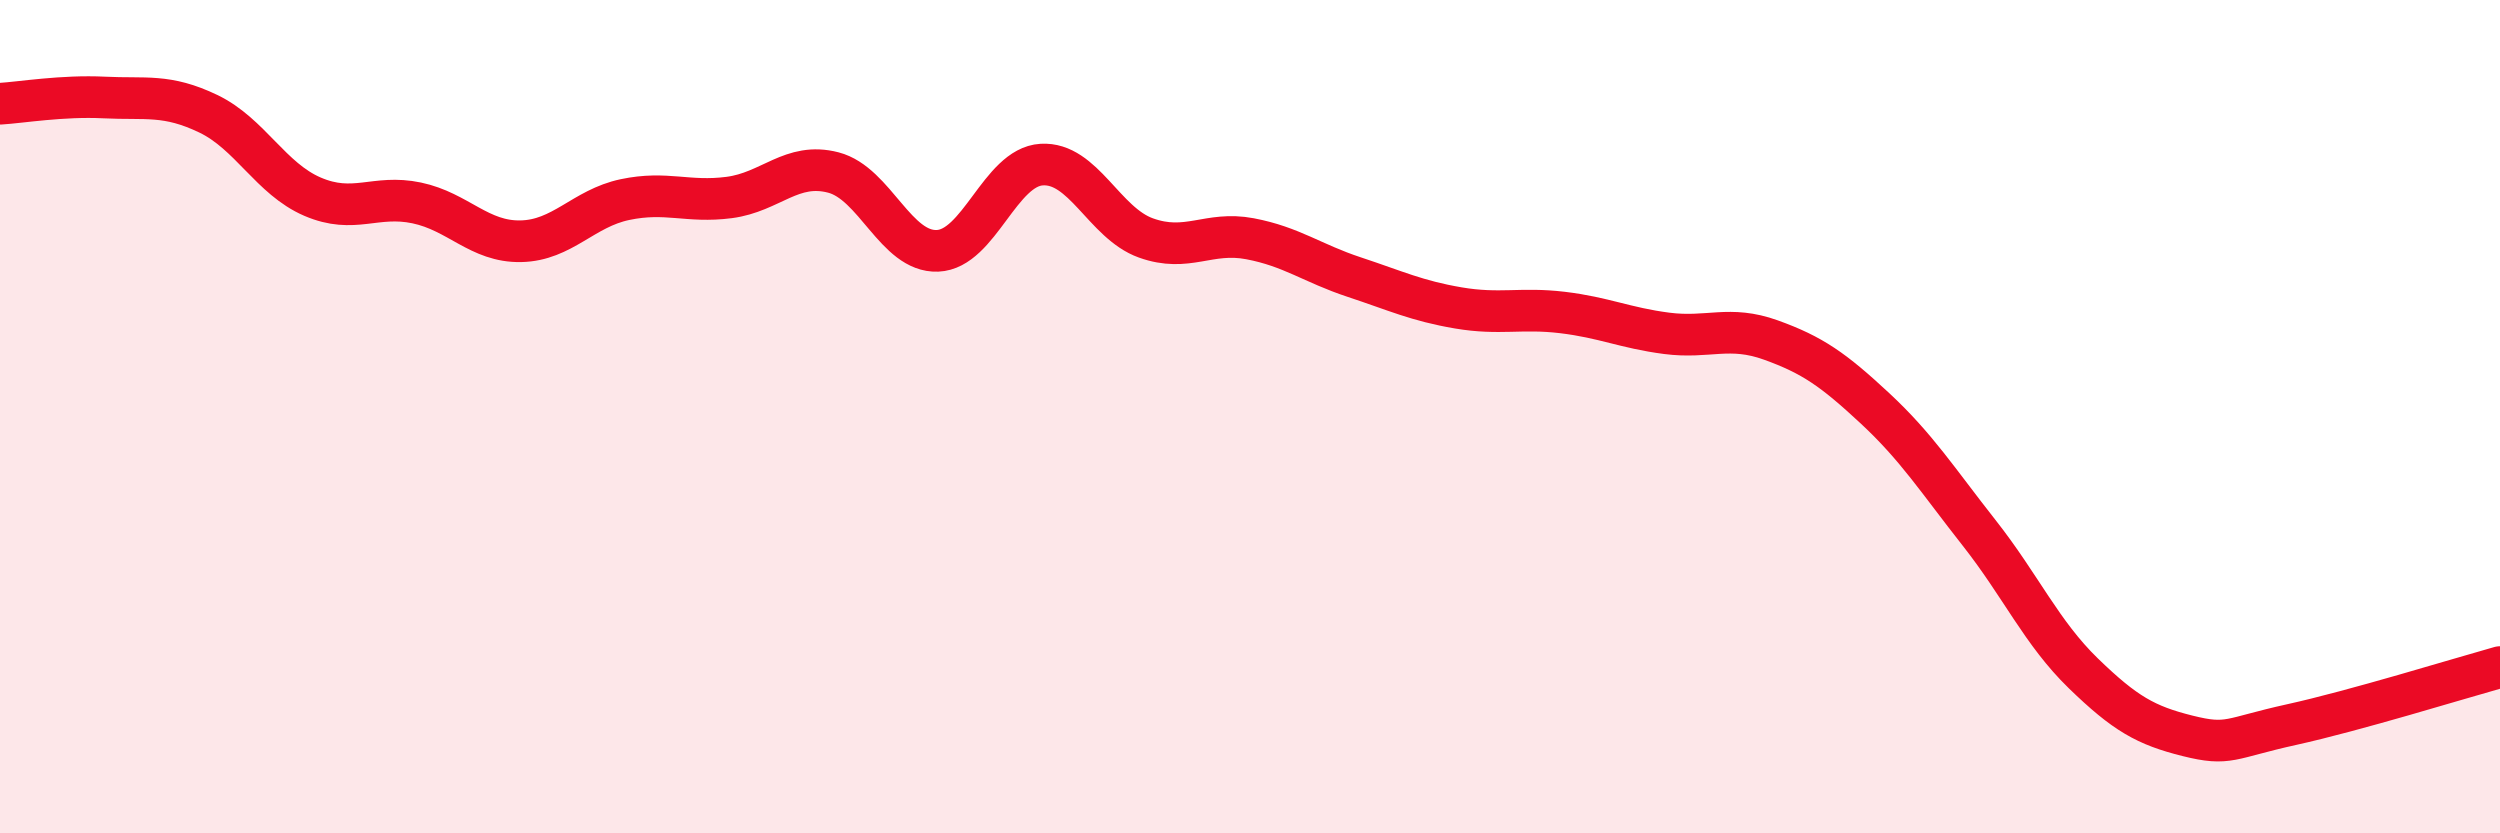
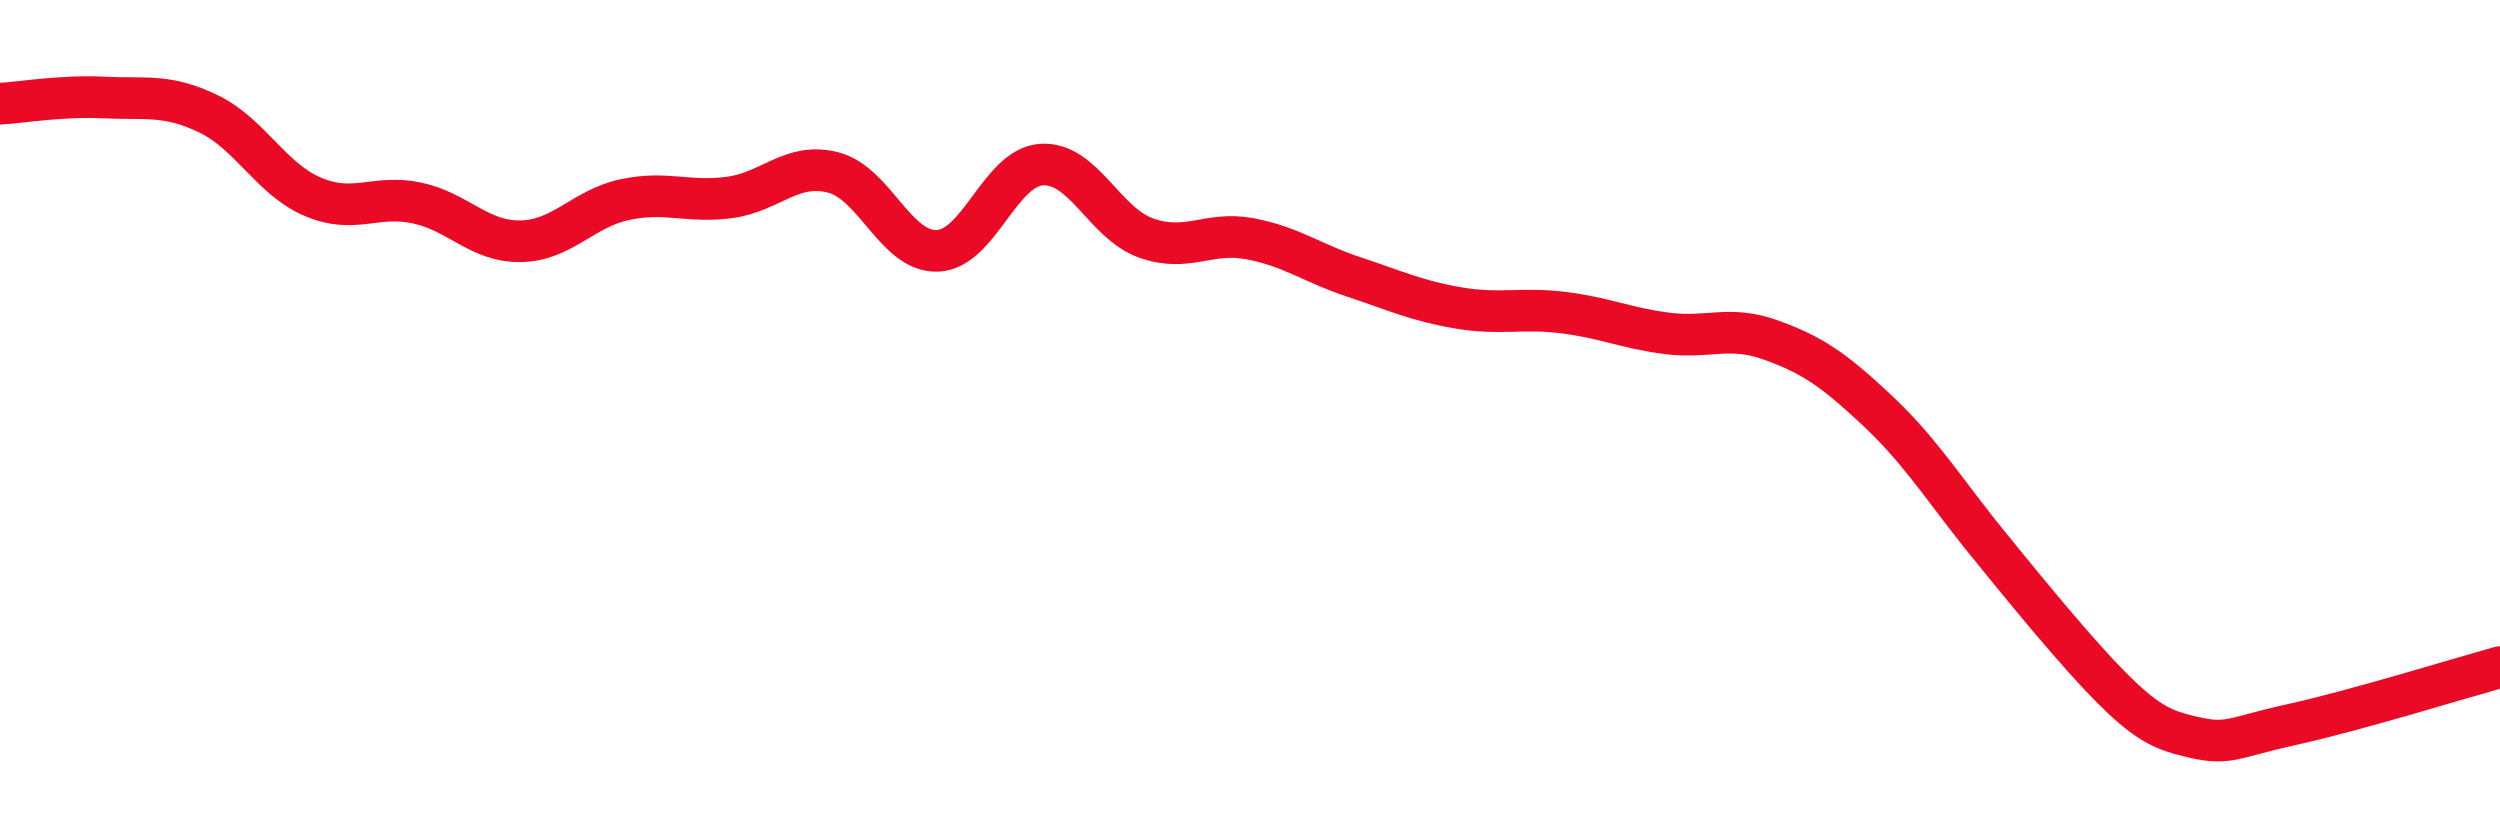
<svg xmlns="http://www.w3.org/2000/svg" width="60" height="20" viewBox="0 0 60 20">
-   <path d="M 0,2.49 C 0.5,2.46 1.5,2.29 2.5,2.34 C 3.5,2.39 4,2.25 5,2.73 C 6,3.21 6.5,4.29 7.5,4.72 C 8.5,5.15 9,4.66 10,4.87 C 11,5.08 11.5,5.81 12.5,5.79 C 13.5,5.77 14,5 15,4.79 C 16,4.58 16.5,4.87 17.5,4.74 C 18.5,4.61 19,3.88 20,4.14 C 21,4.4 21.5,6.06 22.5,6.02 C 23.5,5.98 24,4.01 25,3.95 C 26,3.89 26.5,5.35 27.5,5.71 C 28.5,6.07 29,5.54 30,5.73 C 31,5.92 31.5,6.32 32.5,6.65 C 33.5,6.98 34,7.22 35,7.39 C 36,7.56 36.5,7.38 37.5,7.5 C 38.5,7.62 39,7.87 40,8 C 41,8.13 41.5,7.8 42.5,8.16 C 43.5,8.52 44,8.87 45,9.8 C 46,10.73 46.5,11.52 47.5,12.79 C 48.5,14.06 49,15.19 50,16.16 C 51,17.13 51.5,17.41 52.5,17.66 C 53.5,17.91 53.5,17.72 55,17.39 C 56.5,17.06 59,16.29 60,16.01L60 20L0 20Z" fill="#EB0A25" opacity="0.1" stroke-linecap="round" stroke-linejoin="round" />
-   <path d="M 0,2.49 C 0.5,2.46 1.5,2.29 2.5,2.34 C 3.5,2.39 4,2.25 5,2.73 C 6,3.21 6.5,4.29 7.5,4.72 C 8.5,5.15 9,4.66 10,4.87 C 11,5.08 11.5,5.81 12.5,5.79 C 13.5,5.77 14,5 15,4.79 C 16,4.58 16.5,4.87 17.5,4.74 C 18.5,4.61 19,3.88 20,4.14 C 21,4.4 21.5,6.06 22.5,6.02 C 23.5,5.98 24,4.01 25,3.95 C 26,3.89 26.5,5.35 27.5,5.71 C 28.5,6.07 29,5.54 30,5.73 C 31,5.92 31.5,6.32 32.5,6.65 C 33.5,6.98 34,7.22 35,7.39 C 36,7.56 36.5,7.38 37.5,7.5 C 38.5,7.62 39,7.87 40,8 C 41,8.13 41.5,7.8 42.5,8.16 C 43.5,8.52 44,8.87 45,9.8 C 46,10.73 46.5,11.52 47.5,12.79 C 48.5,14.06 49,15.19 50,16.16 C 51,17.13 51.5,17.41 52.5,17.66 C 53.5,17.91 53.5,17.72 55,17.39 C 56.5,17.06 59,16.29 60,16.01" stroke="#EB0A25" stroke-width="1" fill="none" stroke-linecap="round" stroke-linejoin="round" />
+   <path d="M 0,2.49 C 0.5,2.46 1.5,2.29 2.5,2.34 C 3.5,2.39 4,2.25 5,2.73 C 6,3.21 6.5,4.29 7.5,4.72 C 8.5,5.15 9,4.66 10,4.87 C 11,5.08 11.5,5.81 12.5,5.79 C 13.5,5.77 14,5 15,4.79 C 16,4.58 16.5,4.87 17.5,4.74 C 18.5,4.61 19,3.88 20,4.14 C 21,4.4 21.5,6.06 22.5,6.02 C 23.5,5.98 24,4.01 25,3.95 C 26,3.89 26.5,5.35 27.5,5.71 C 28.5,6.07 29,5.54 30,5.73 C 31,5.92 31.5,6.32 32.5,6.65 C 33.5,6.98 34,7.22 35,7.39 C 36,7.56 36.5,7.38 37.5,7.5 C 38.5,7.62 39,7.87 40,8 C 41,8.13 41.5,7.8 42.5,8.16 C 43.5,8.52 44,8.87 45,9.8 C 46,10.73 46.5,11.52 47.5,12.79 C 51,17.13 51.5,17.41 52.5,17.66 C 53.5,17.91 53.5,17.72 55,17.39 C 56.5,17.06 59,16.29 60,16.01" stroke="#EB0A25" stroke-width="1" fill="none" stroke-linecap="round" stroke-linejoin="round" />
</svg>